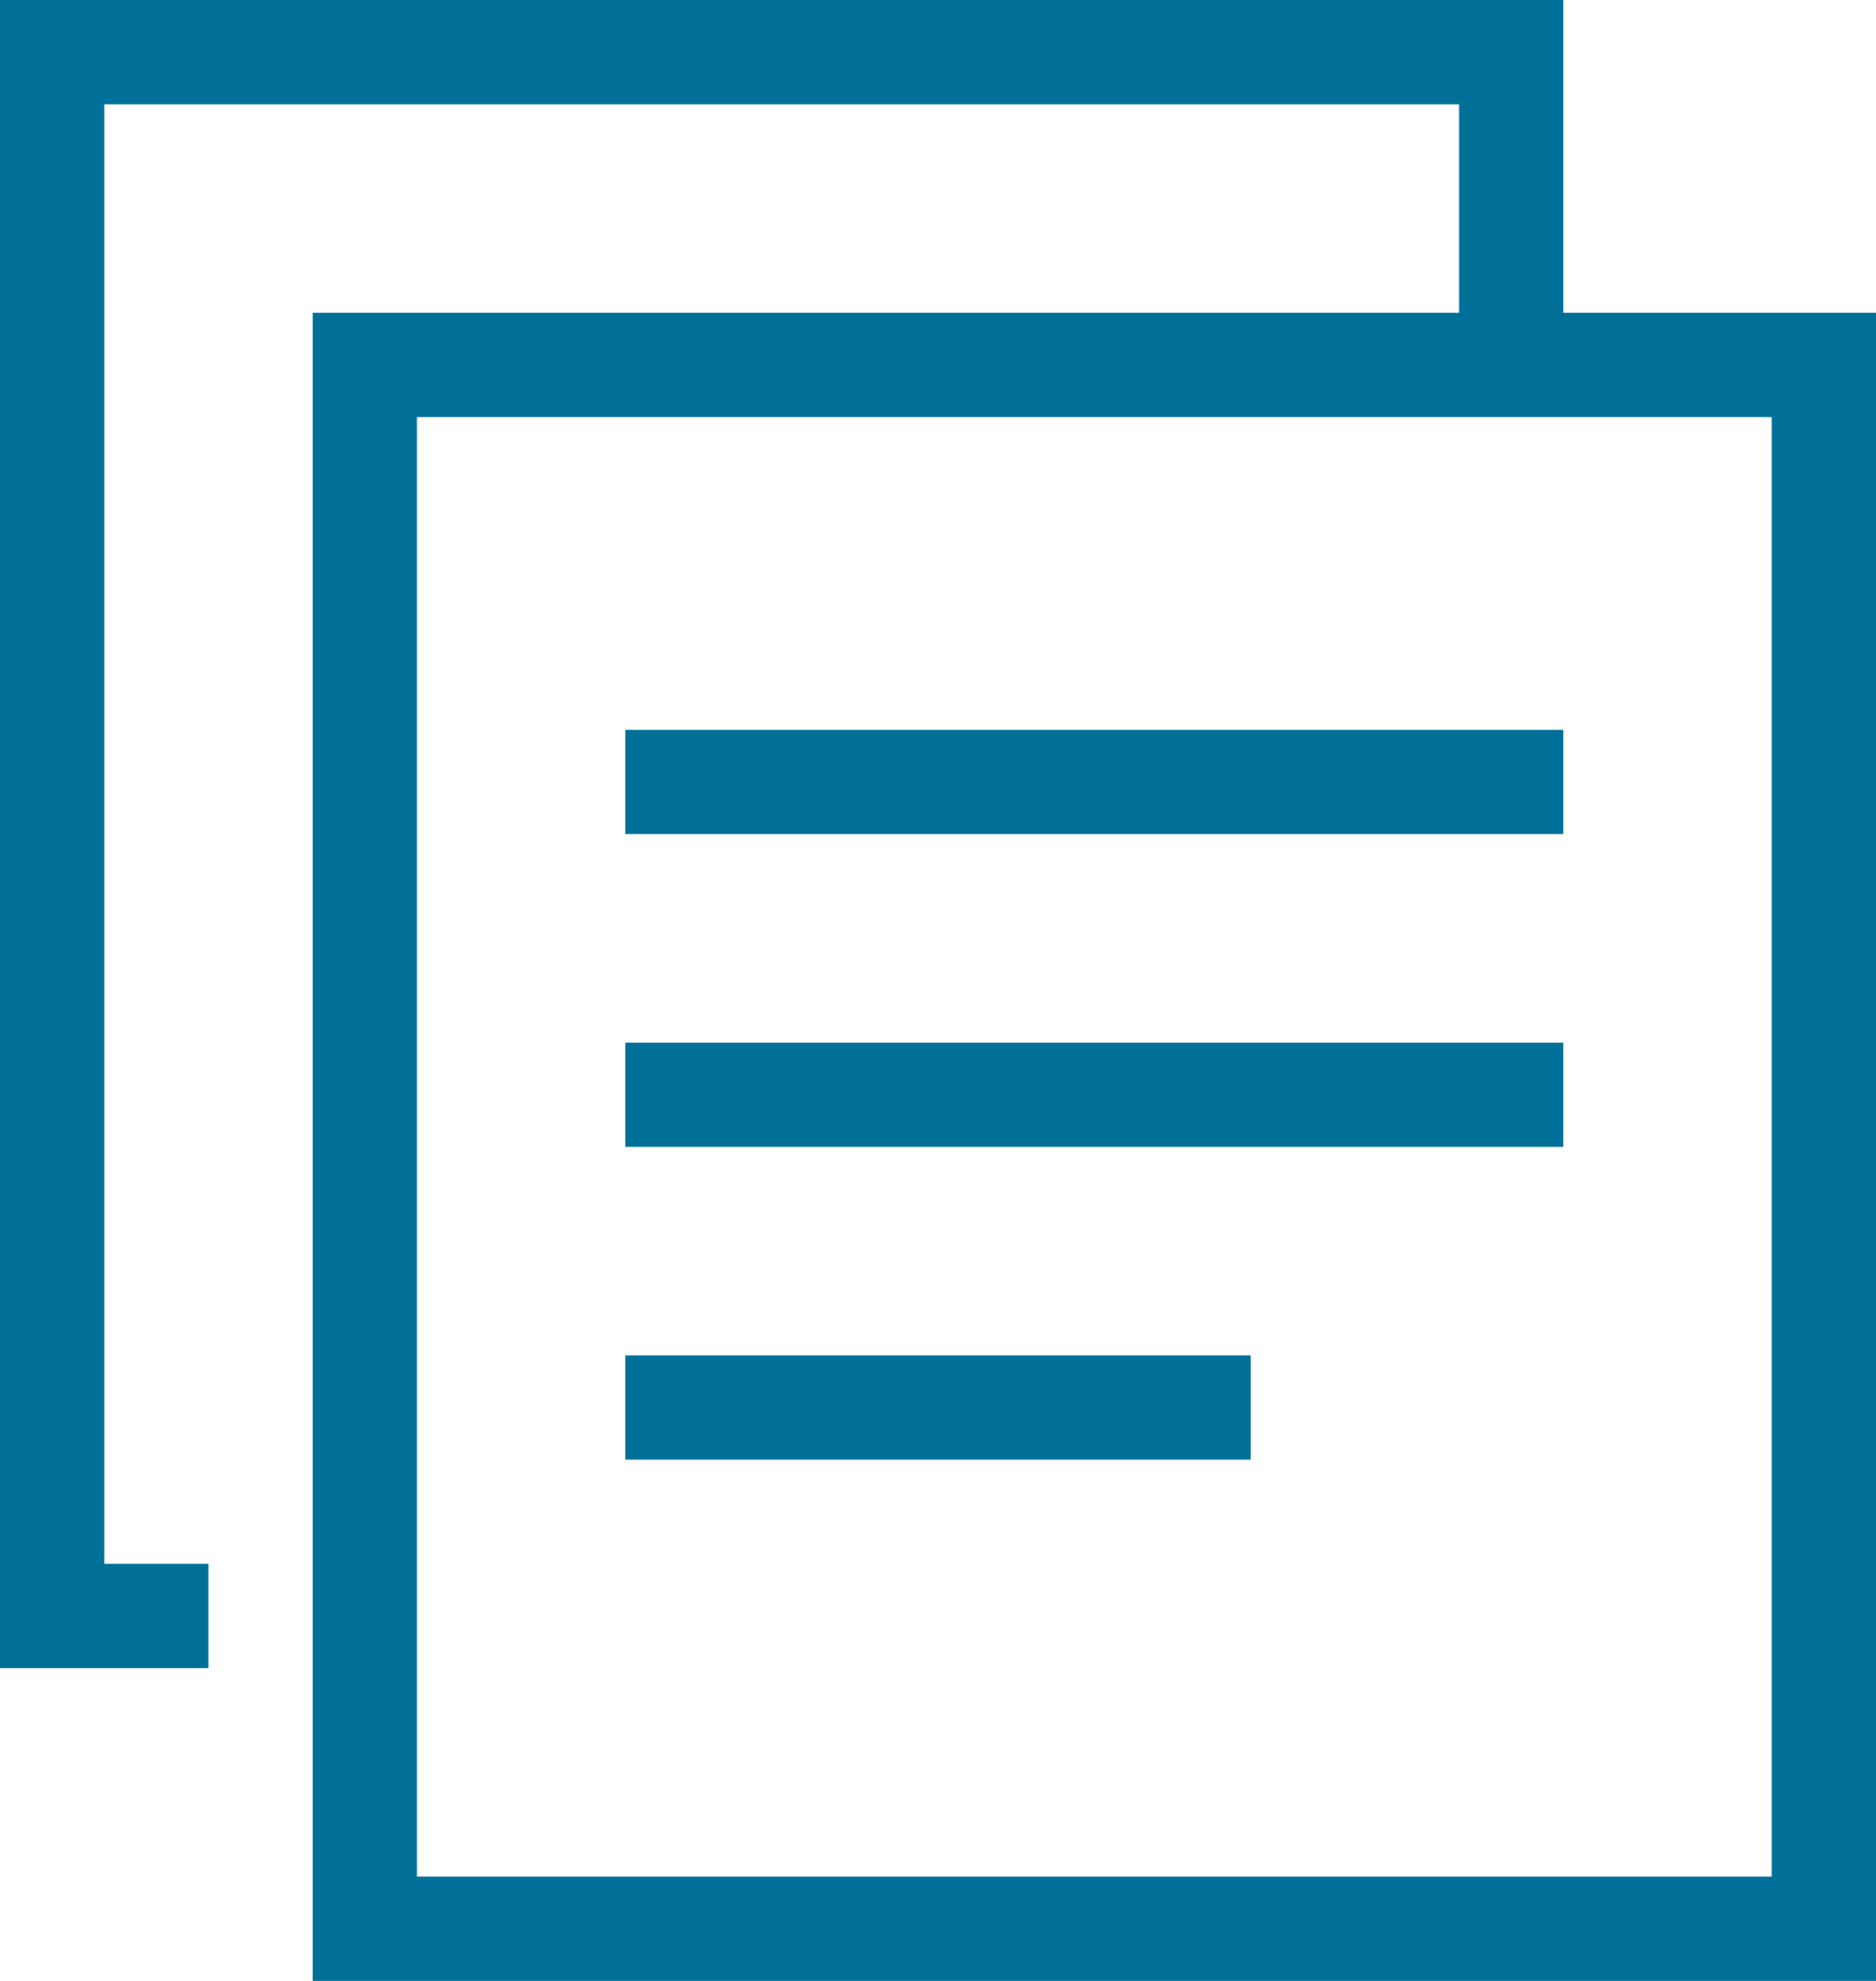
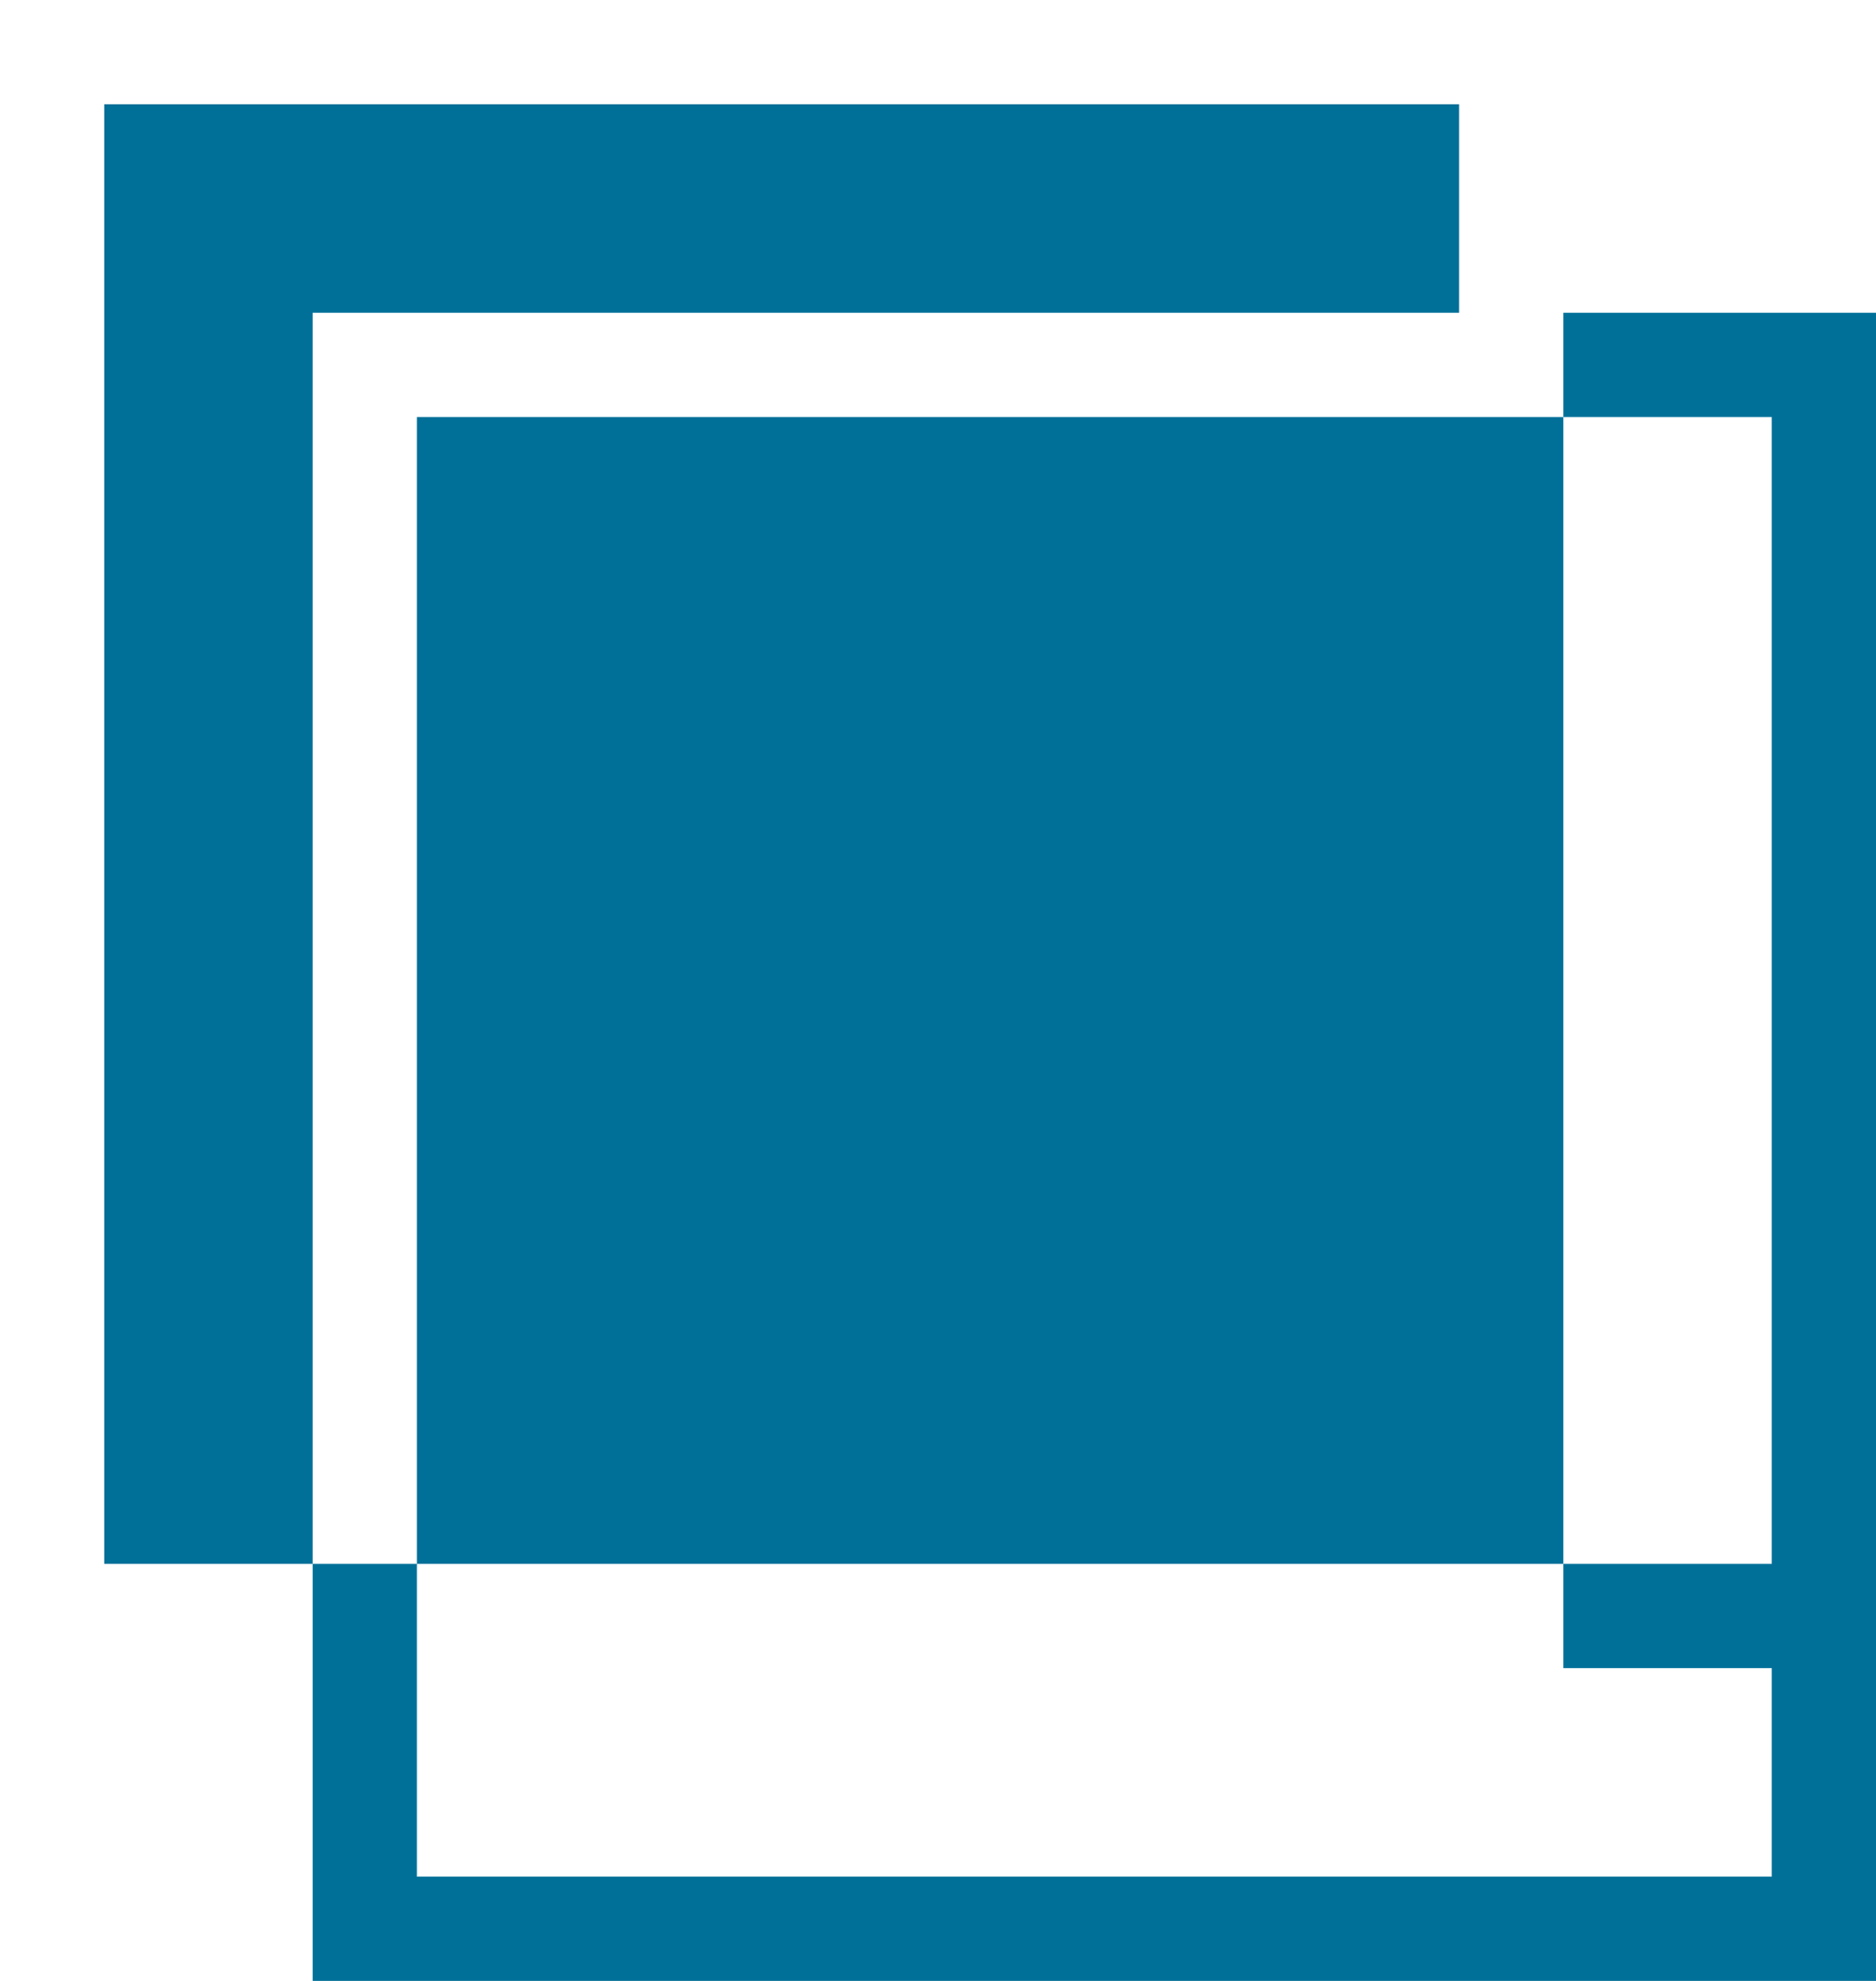
<svg xmlns="http://www.w3.org/2000/svg" xmlns:xlink="http://www.w3.org/1999/xlink" width="18" height="19">
  <defs>
-     <path d="M15 3V0H0v16h2v-1H1V1h13v2H3v16h15V3h-3zM4 18V4h13v14H4zm2-5h6v1H6v-1zm0-3h9v1H6v-1zm0-3h9v1H6V7z" id="a" />
+     <path d="M15 3V0v16h2v-1H1V1h13v2H3v16h15V3h-3zM4 18V4h13v14H4zm2-5h6v1H6v-1zm0-3h9v1H6v-1zm0-3h9v1H6V7z" id="a" />
  </defs>
  <use fill="#007099" fill-rule="nonzero" xlink:href="#a" />
</svg>